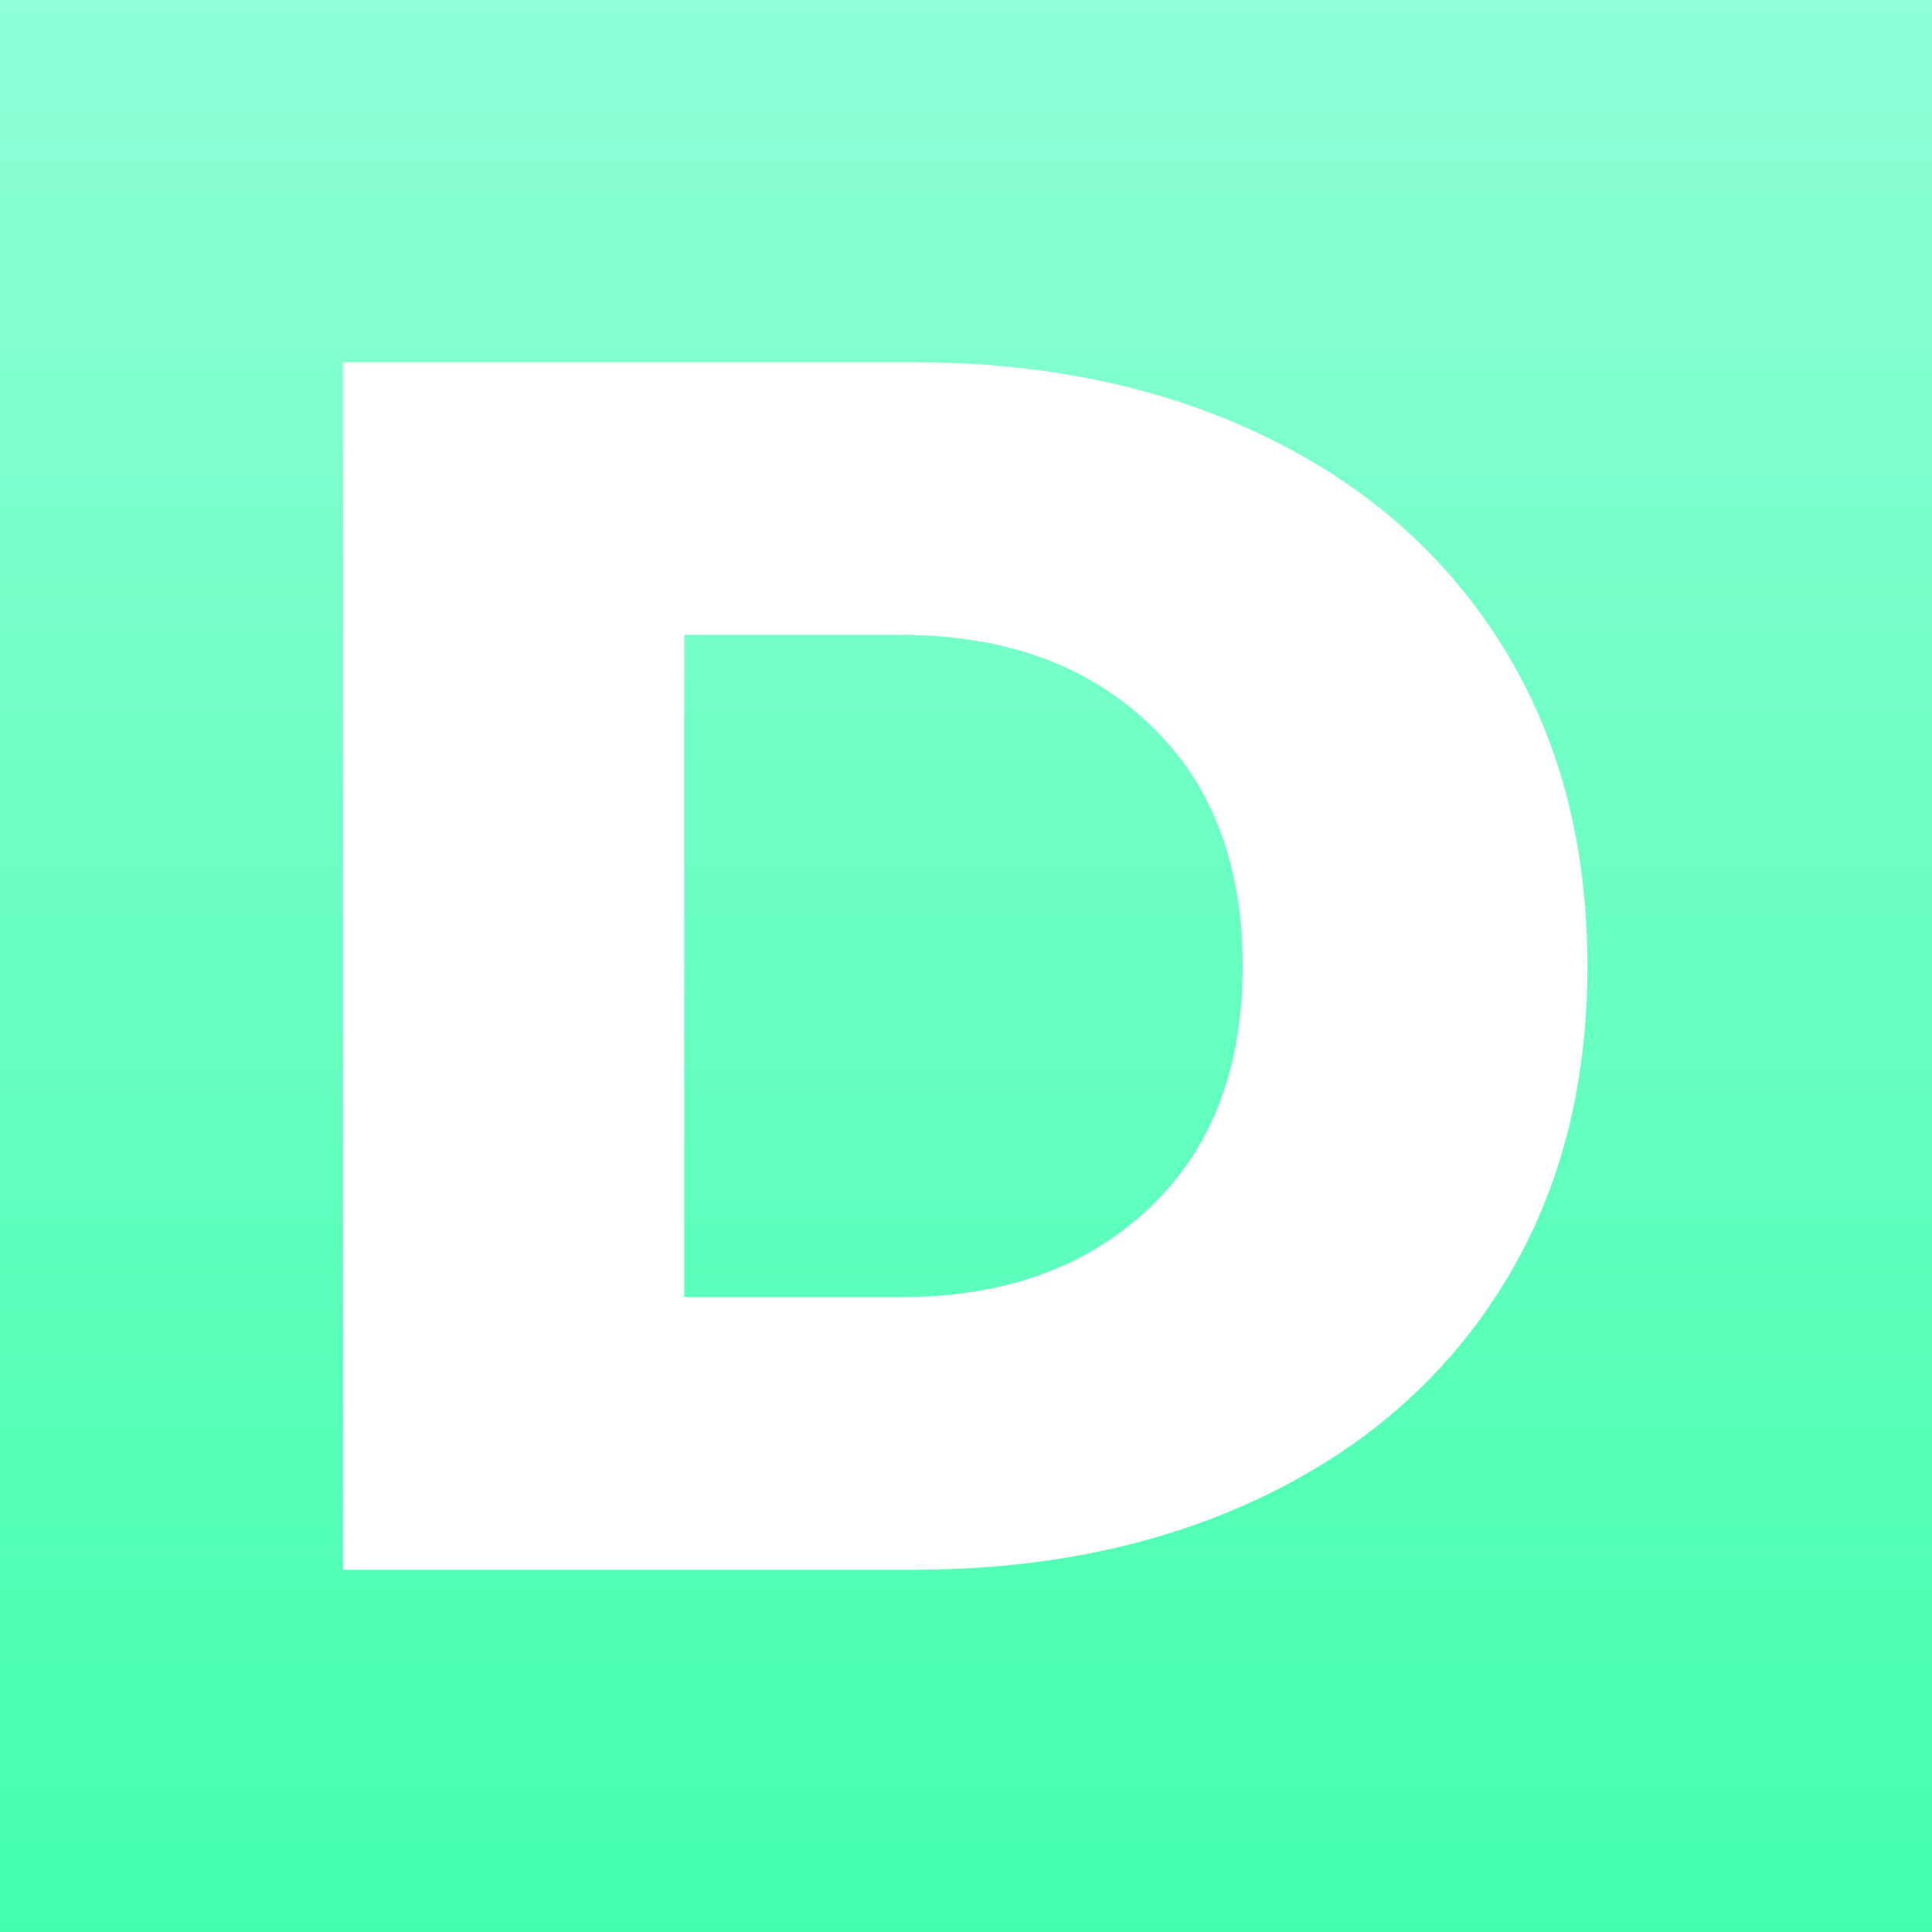
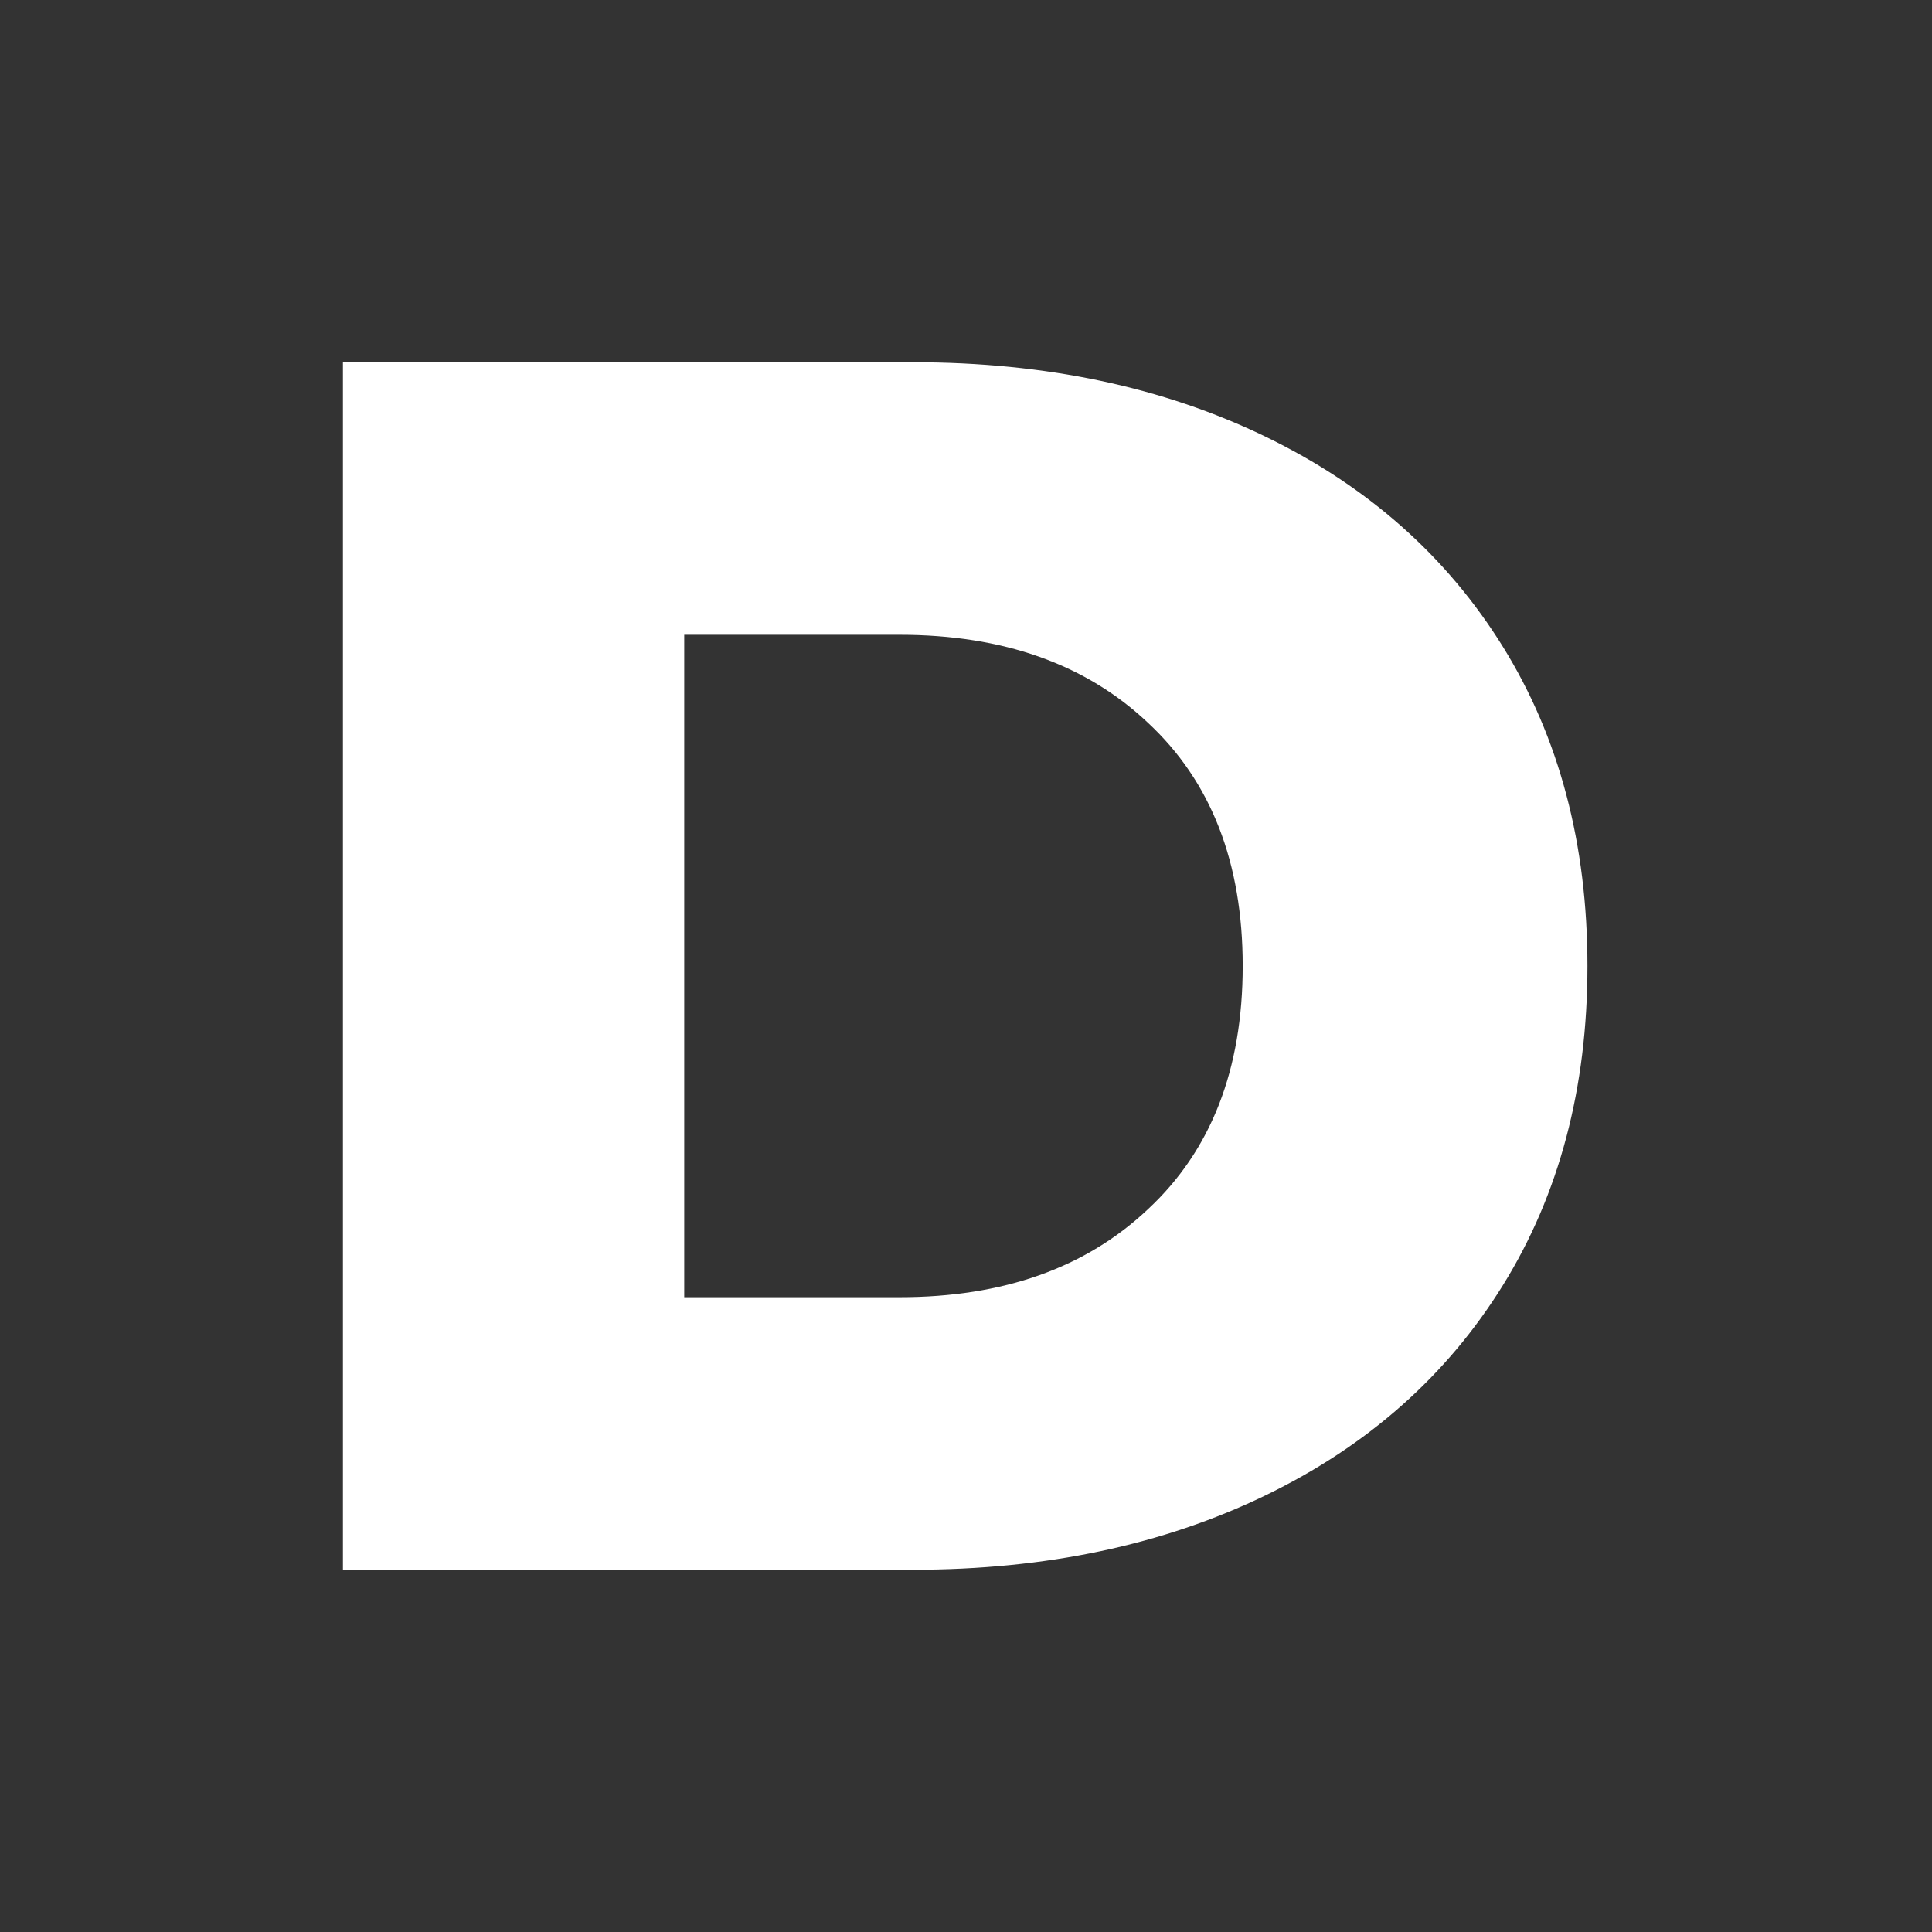
<svg xmlns="http://www.w3.org/2000/svg" width="32" height="32" viewBox="0 0 32 32" fill="none">
  <rect x="0" y="0" width="32" height="32" fill="#333333" stroke="none" />
-   <rect width="32" height="32" fill="url(#paint0_linear)" />
  <path d="M5.68 6H15.13C17.319 6 19.26 6.41 20.954 7.229C22.648 8.048 23.961 9.21 24.894 10.714C25.827 12.219 26.293 13.981 26.293 16C26.293 18.019 25.827 19.781 24.894 21.286C23.961 22.791 22.648 23.952 20.954 24.771C19.26 25.59 17.319 26 15.13 26H5.68V6ZM14.901 21.486C16.614 21.486 17.985 21 19.013 20.029C20.059 19.057 20.583 17.714 20.583 16C20.583 14.286 20.059 12.943 19.013 11.971C17.985 11 16.614 10.514 14.901 10.514H11.333V21.486H14.901Z" fill="white" />
  <defs>
    <linearGradient id="paint0_linear" x1="0" y1="0" x2="0" y2="32" gradientUnits="userSpaceOnUse">
      <stop stop-color="#8EFFD7" />
      <stop offset="1" stop-color="#43FFAD" />
    </linearGradient>
  </defs>
</svg>